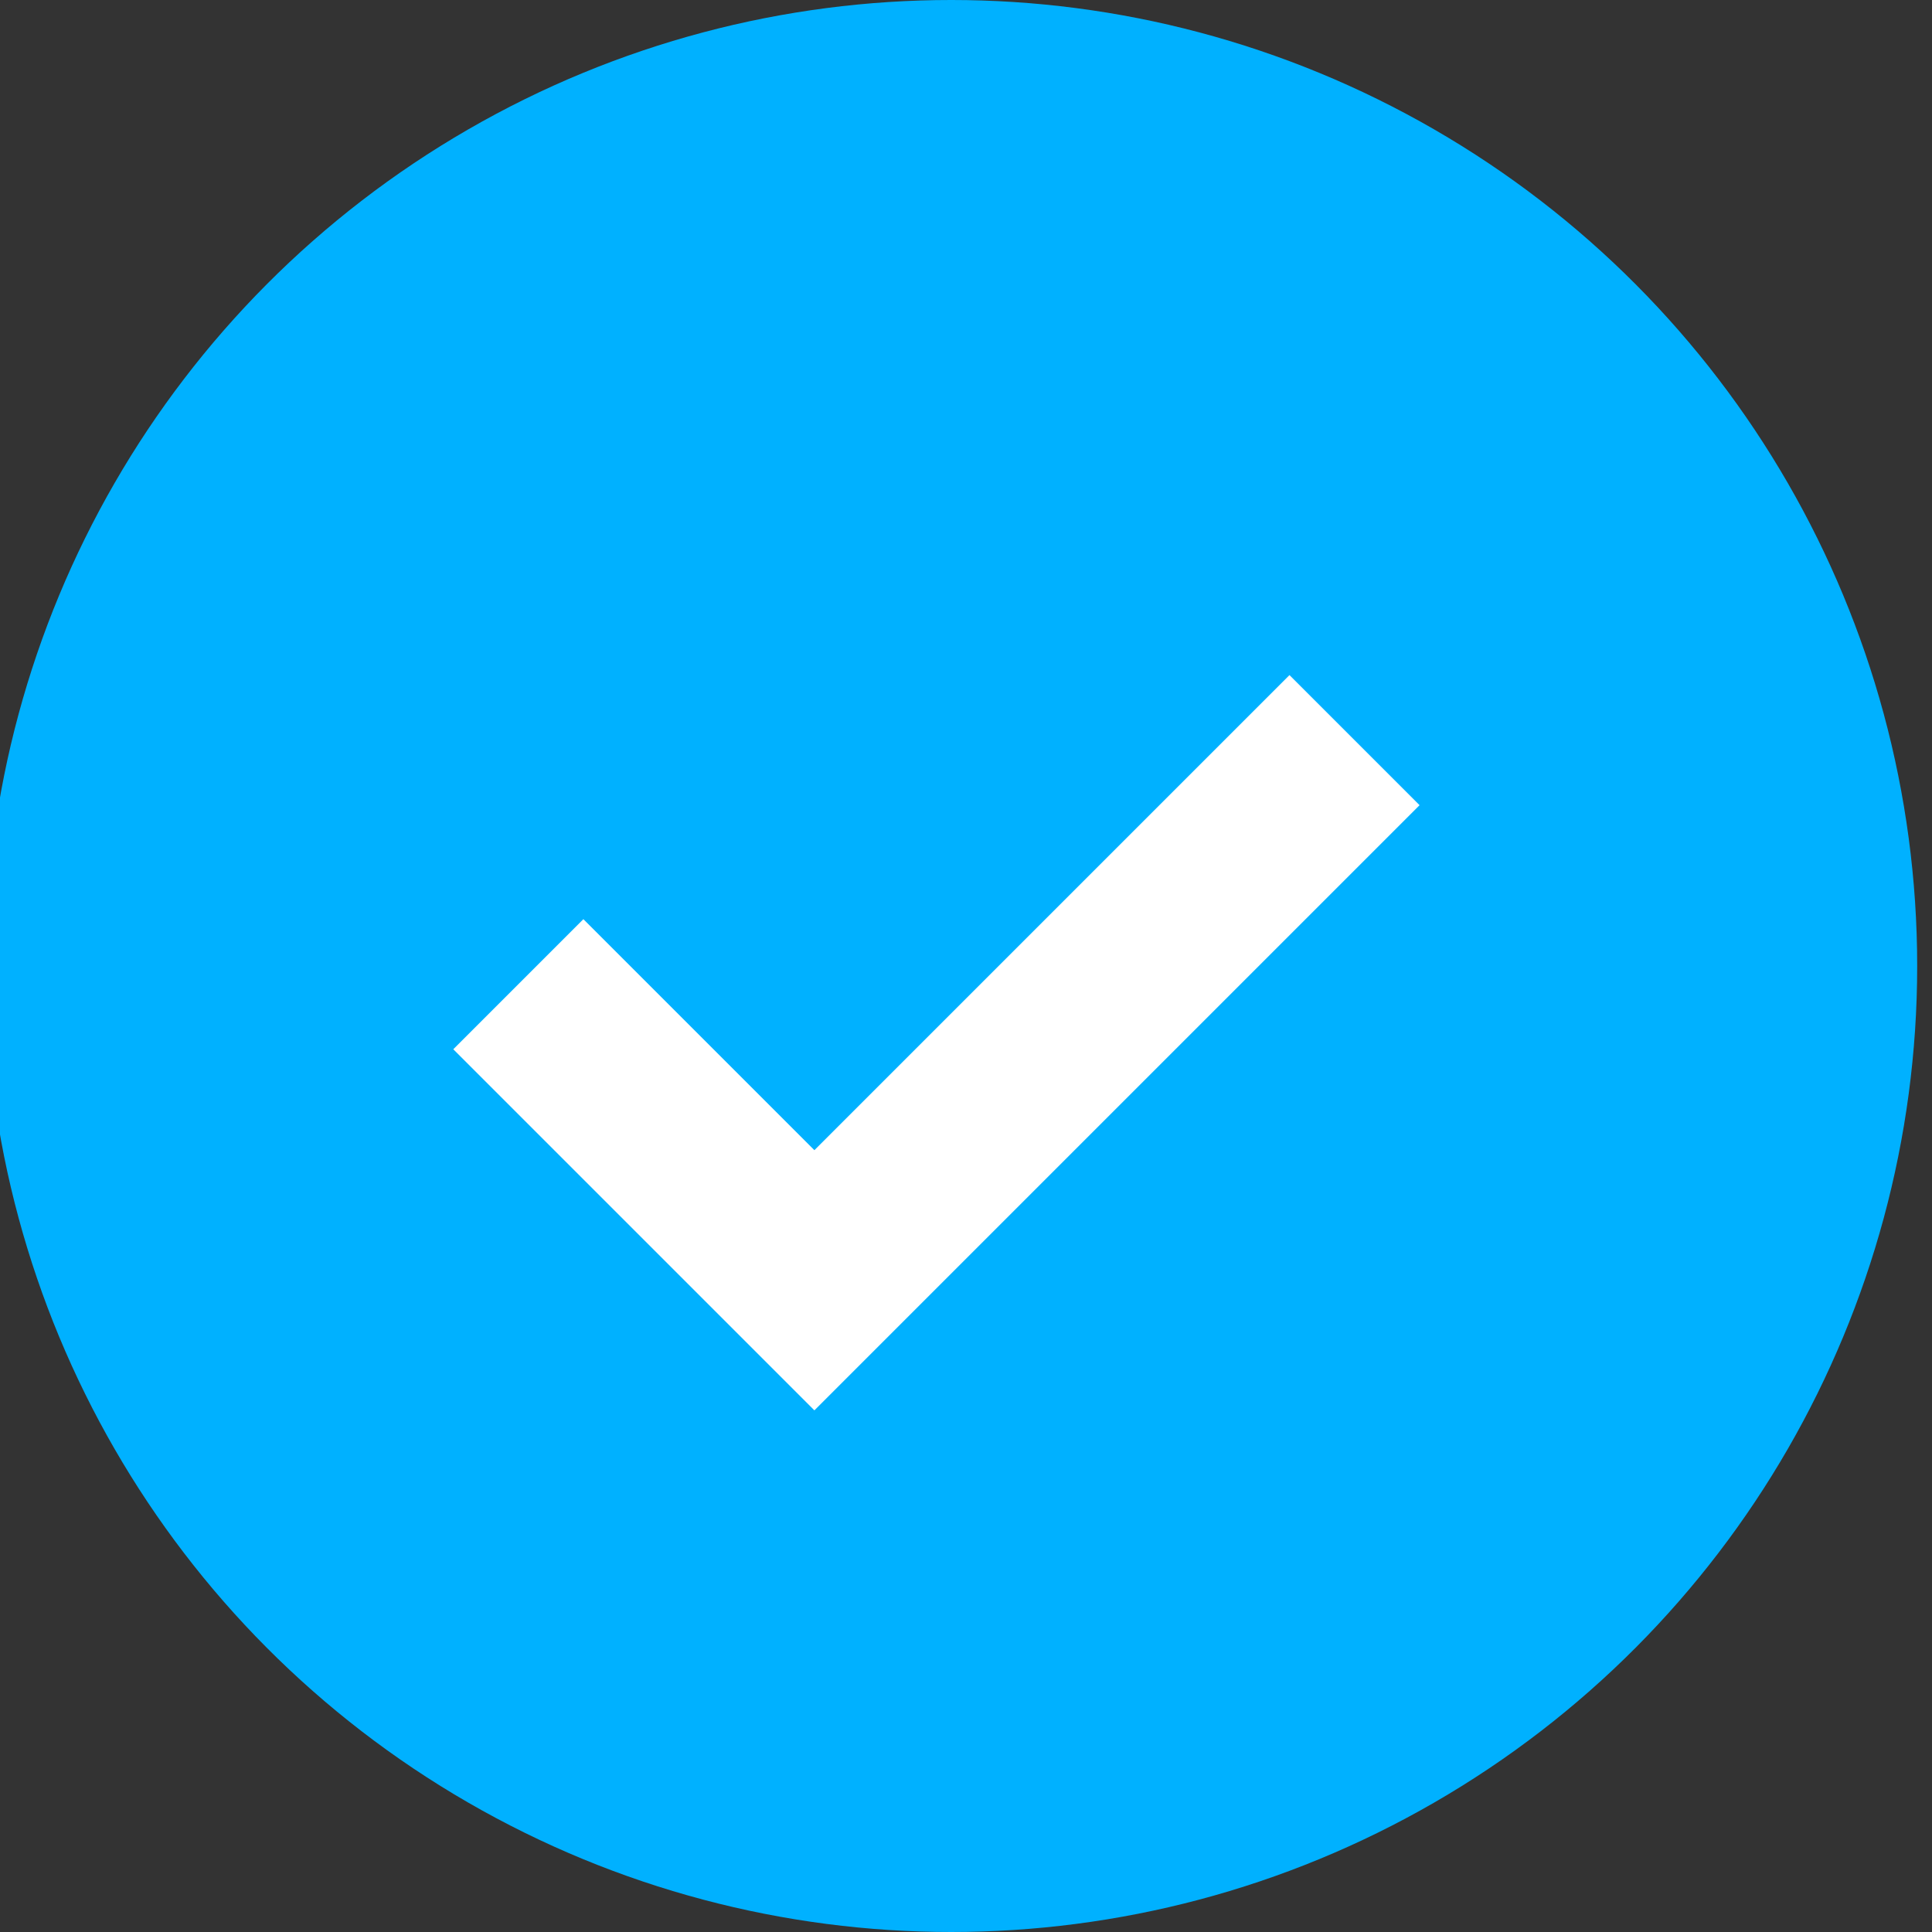
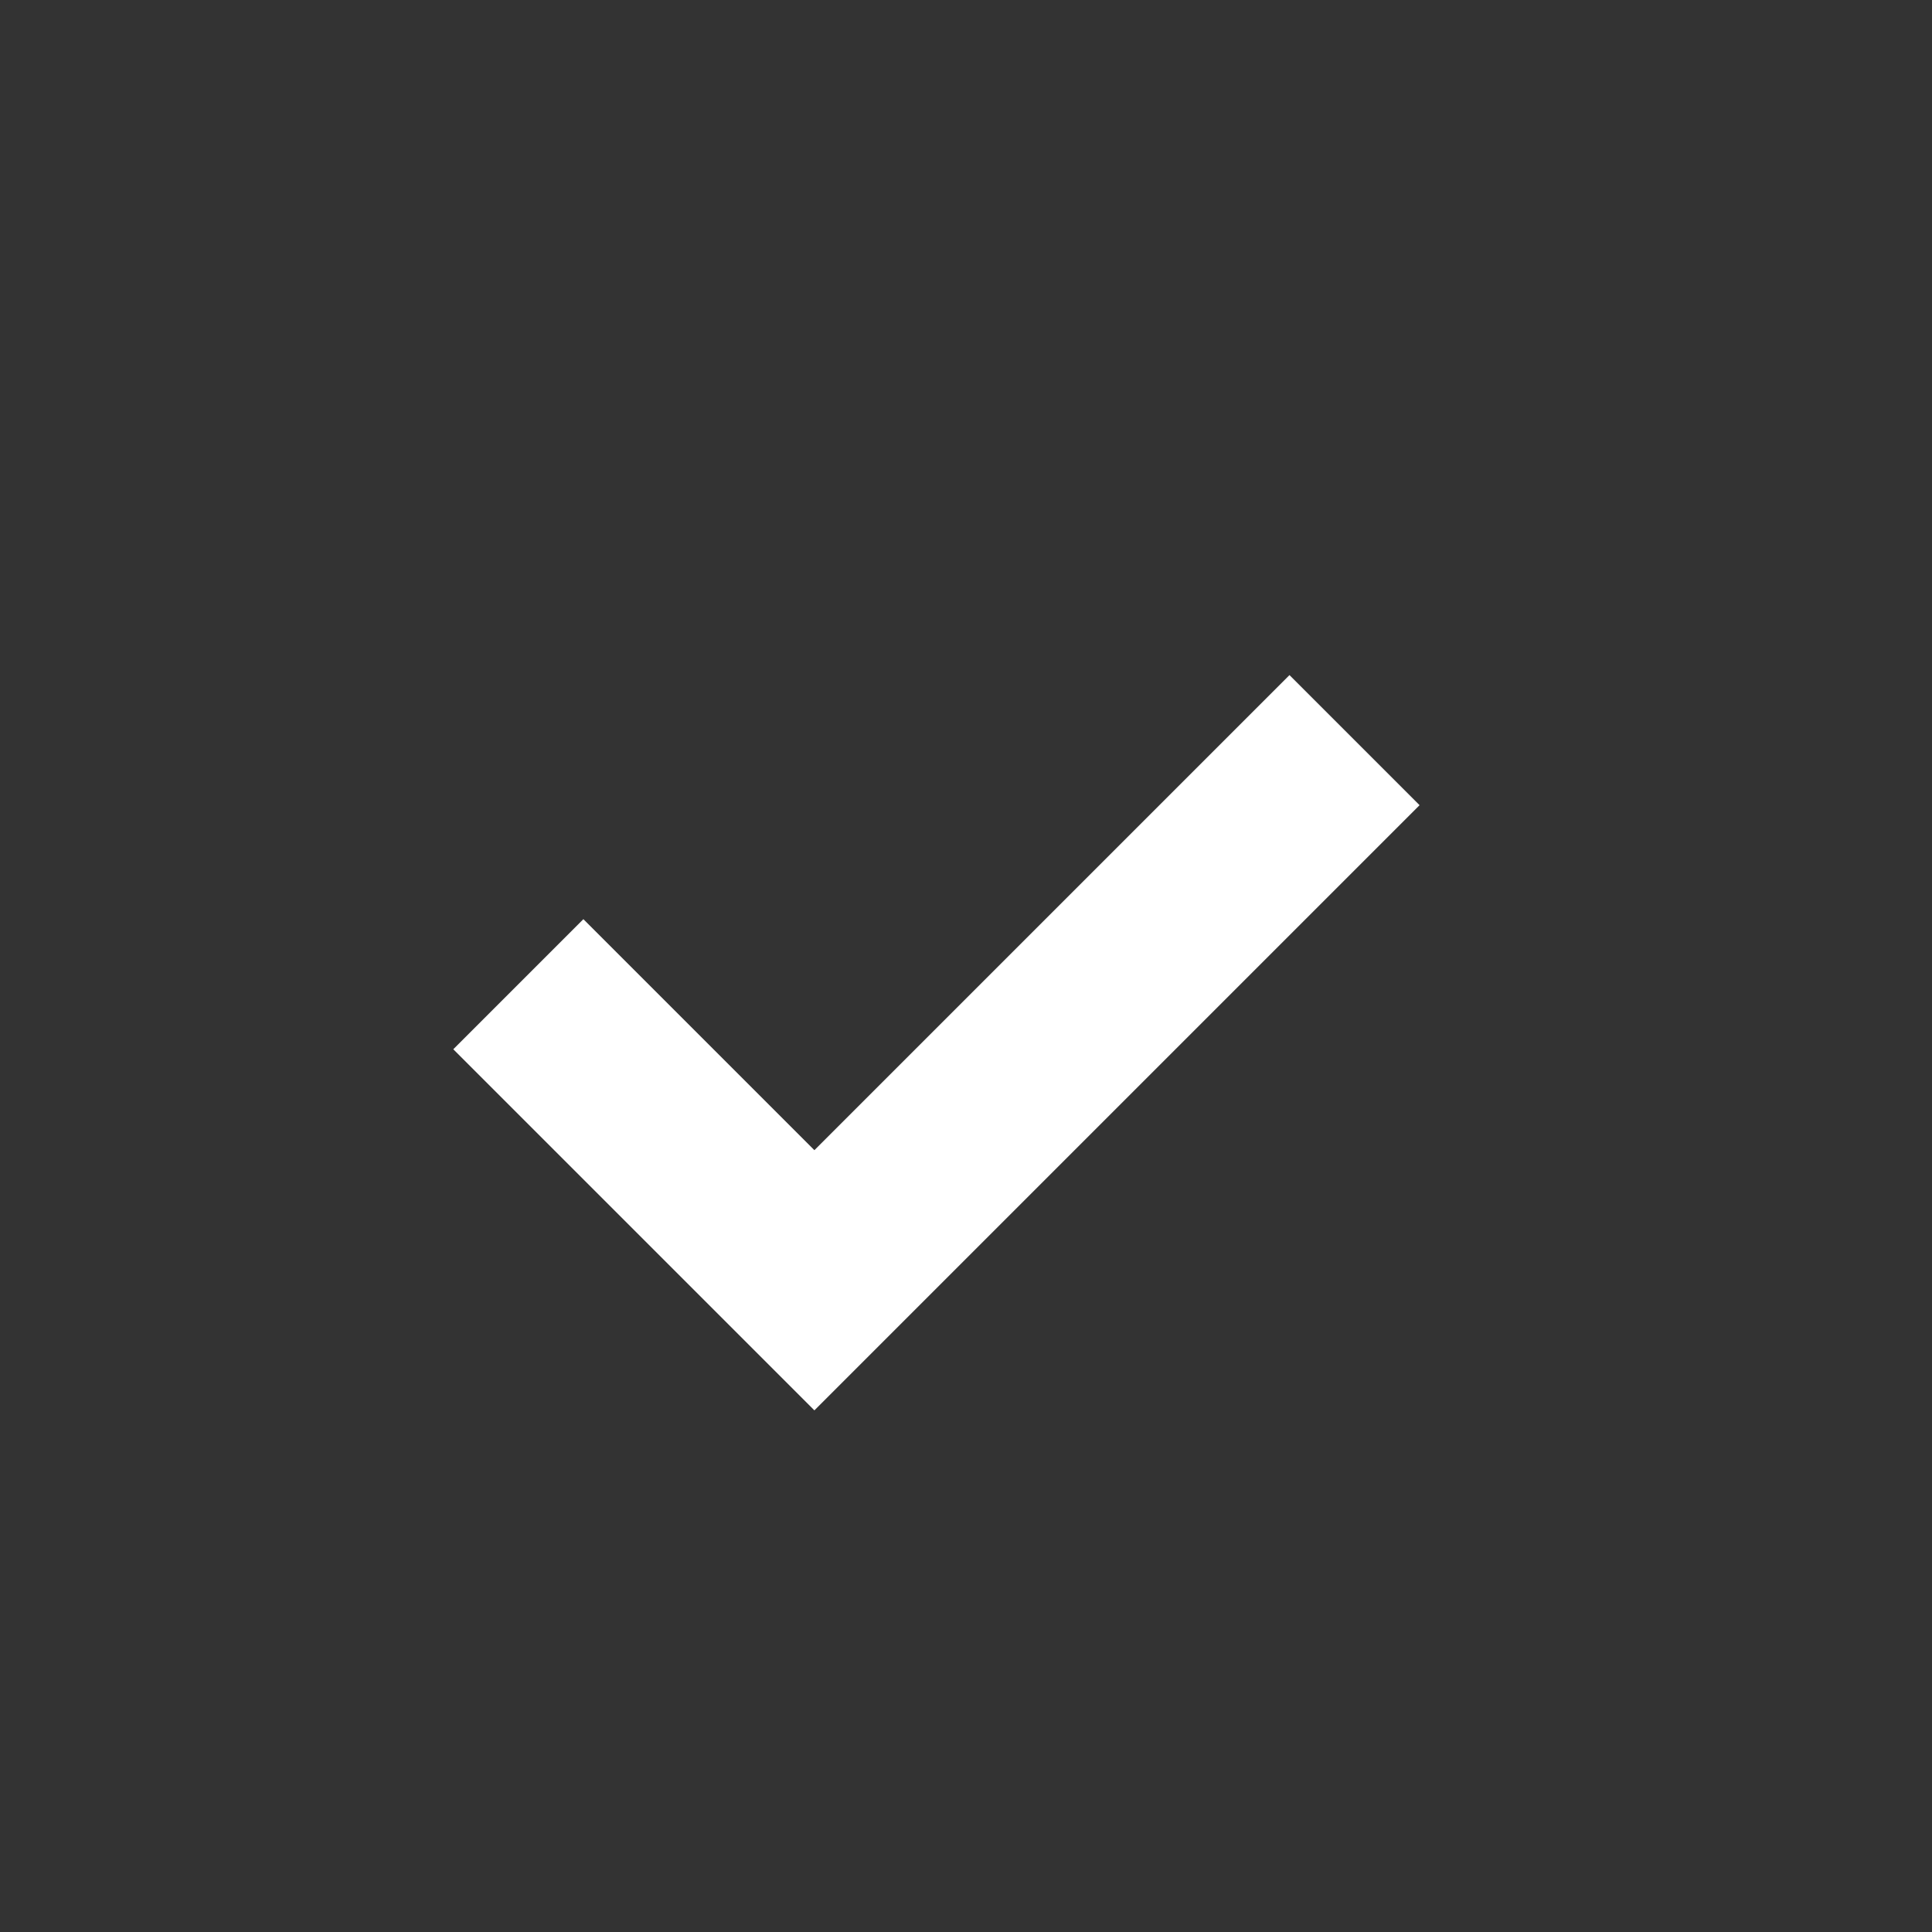
<svg xmlns="http://www.w3.org/2000/svg" version="1.1" id="Capa_1" x="0px" y="0px" width="21px" height="21px" viewBox="0 0 21 21" enable-background="new 0 0 21 21" xml:space="preserve">
  <rect x="0" y="0" width="21" height="21" fill="#333333" stroke="none" />
  <g id="Group_2871" transform="translate(-1291 -587)">
    <g id="Ellipse_1563">
-       <circle fill="#00B1FF" cx="1301.339" cy="597.5" r="10.5" />
-     </g>
+       </g>
    <g id="Path_3604">
      <polygon fill="#FFFFFF" points="1299.852,602.33 1295.927,598.405 1297.341,596.991 1299.852,599.502 1305.016,594.338     1306.43,595.752   " />
    </g>
  </g>
</svg>